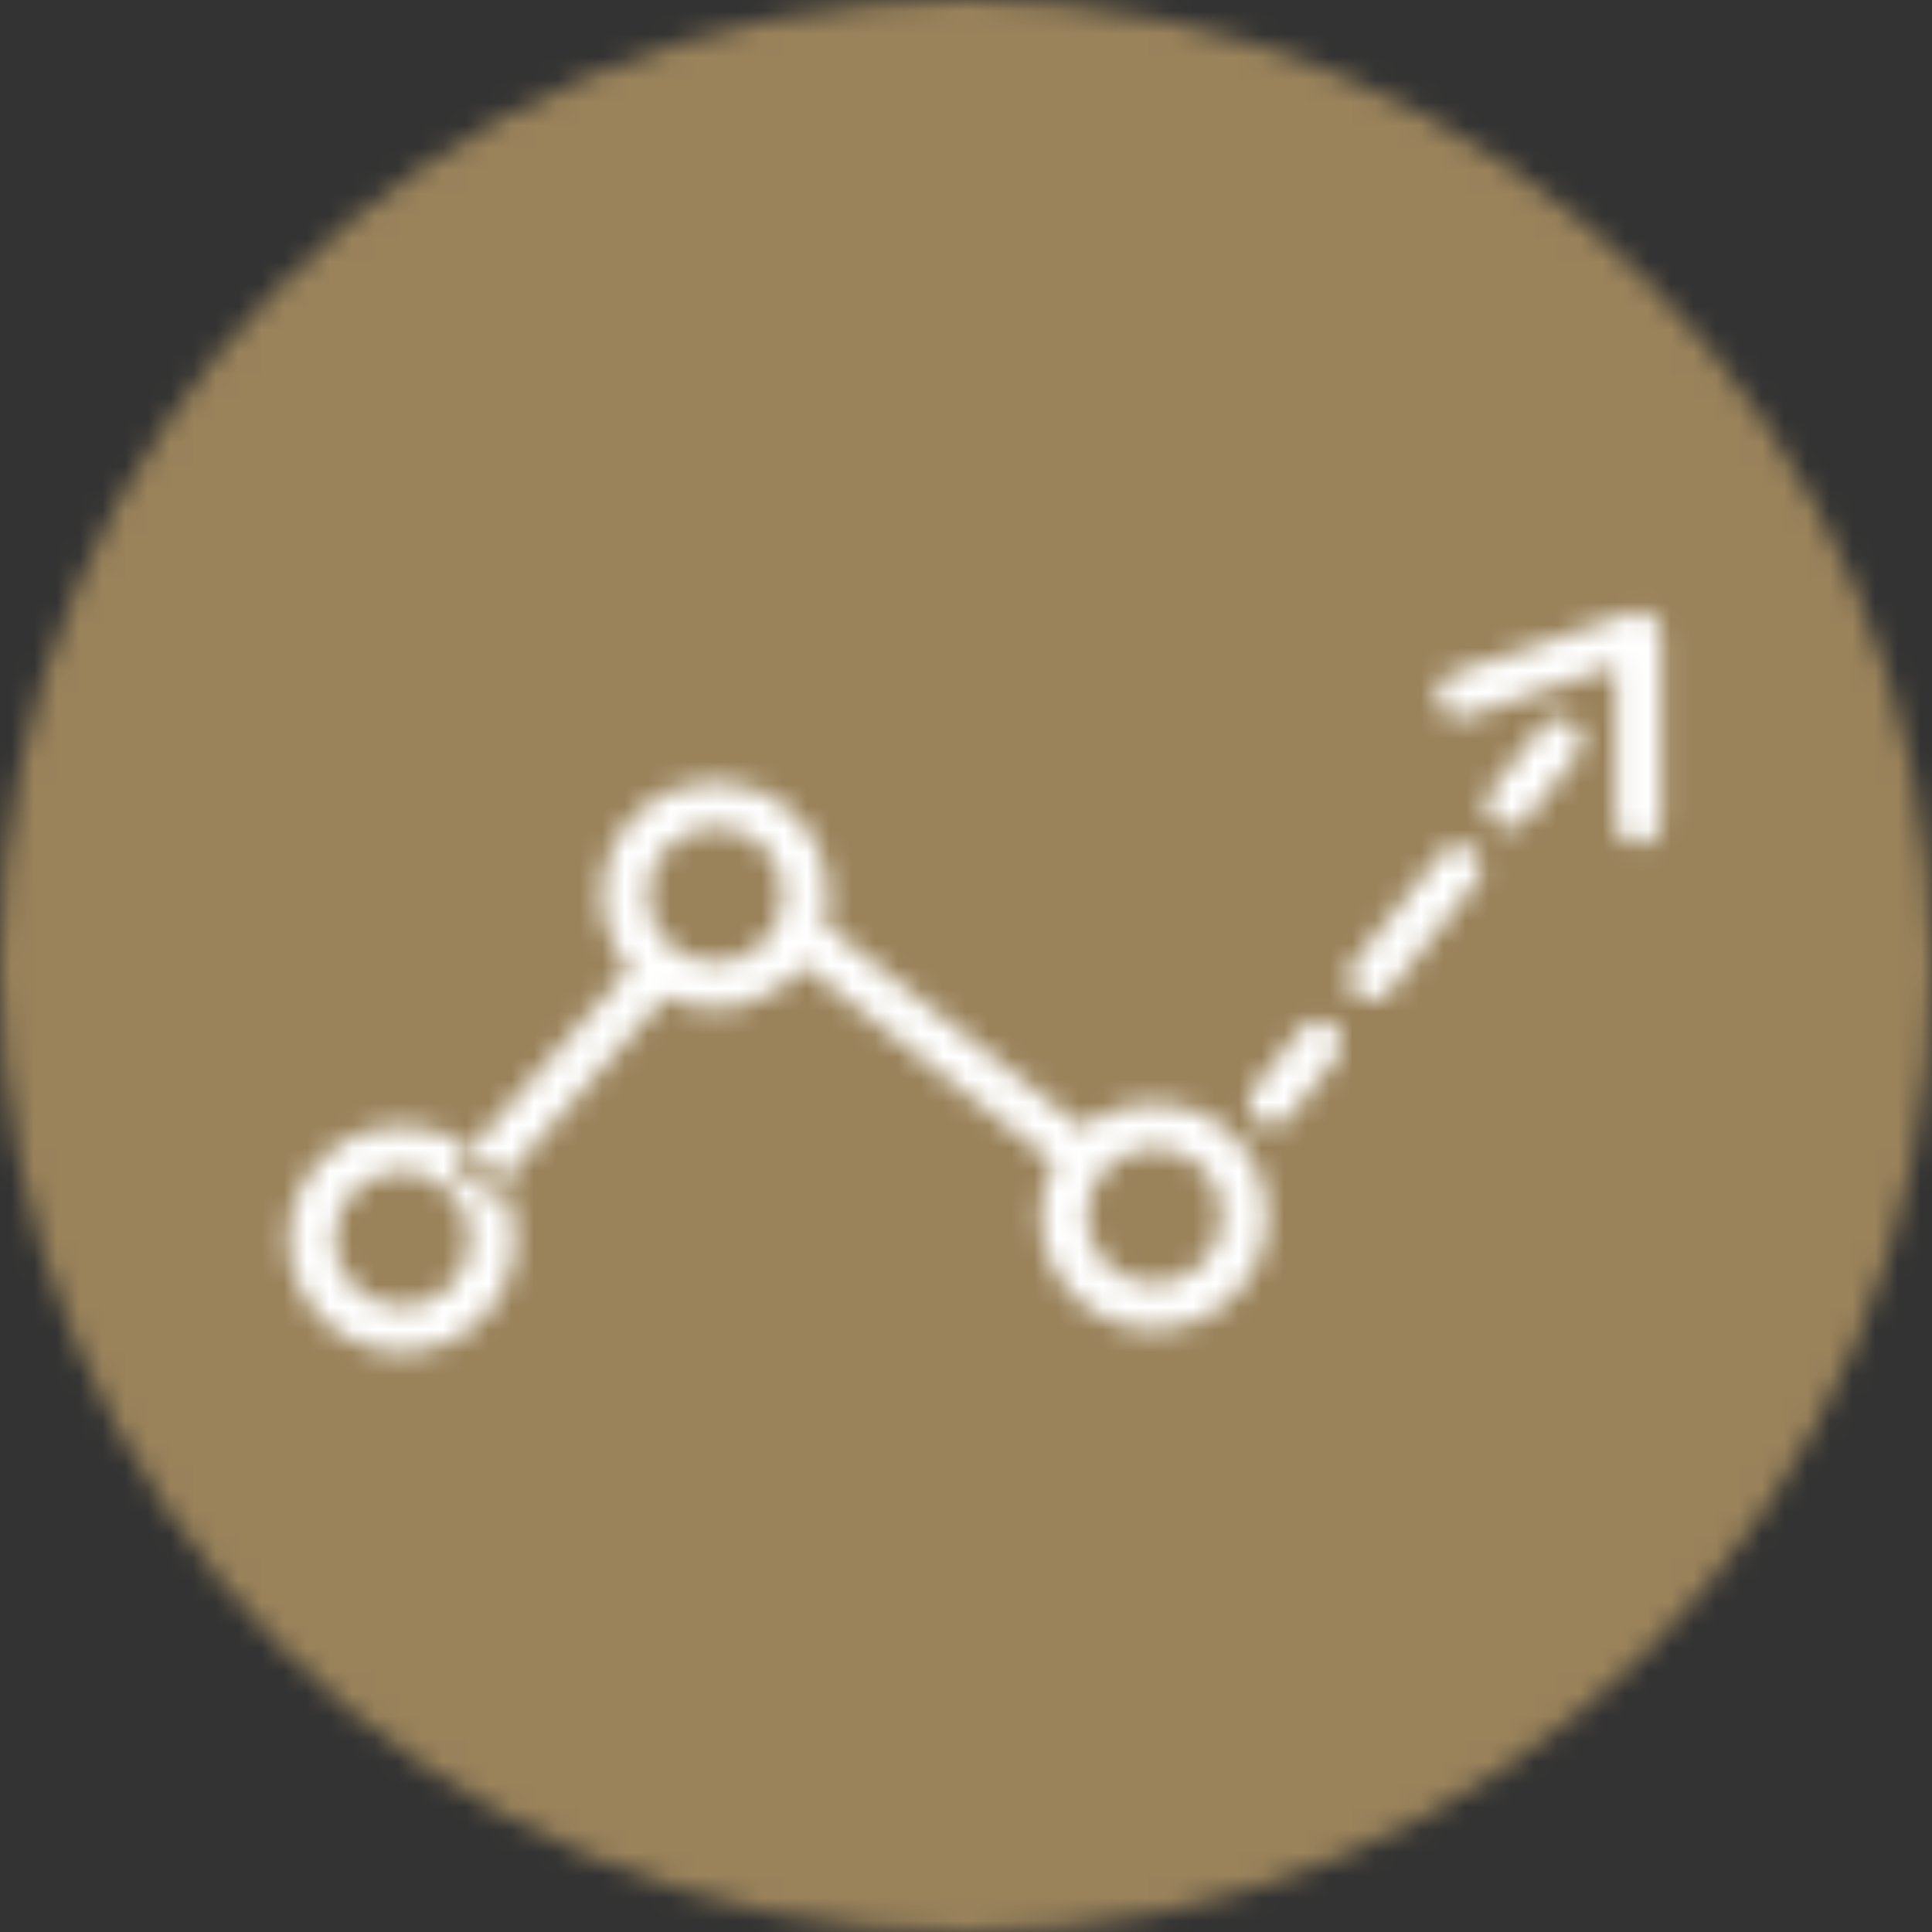
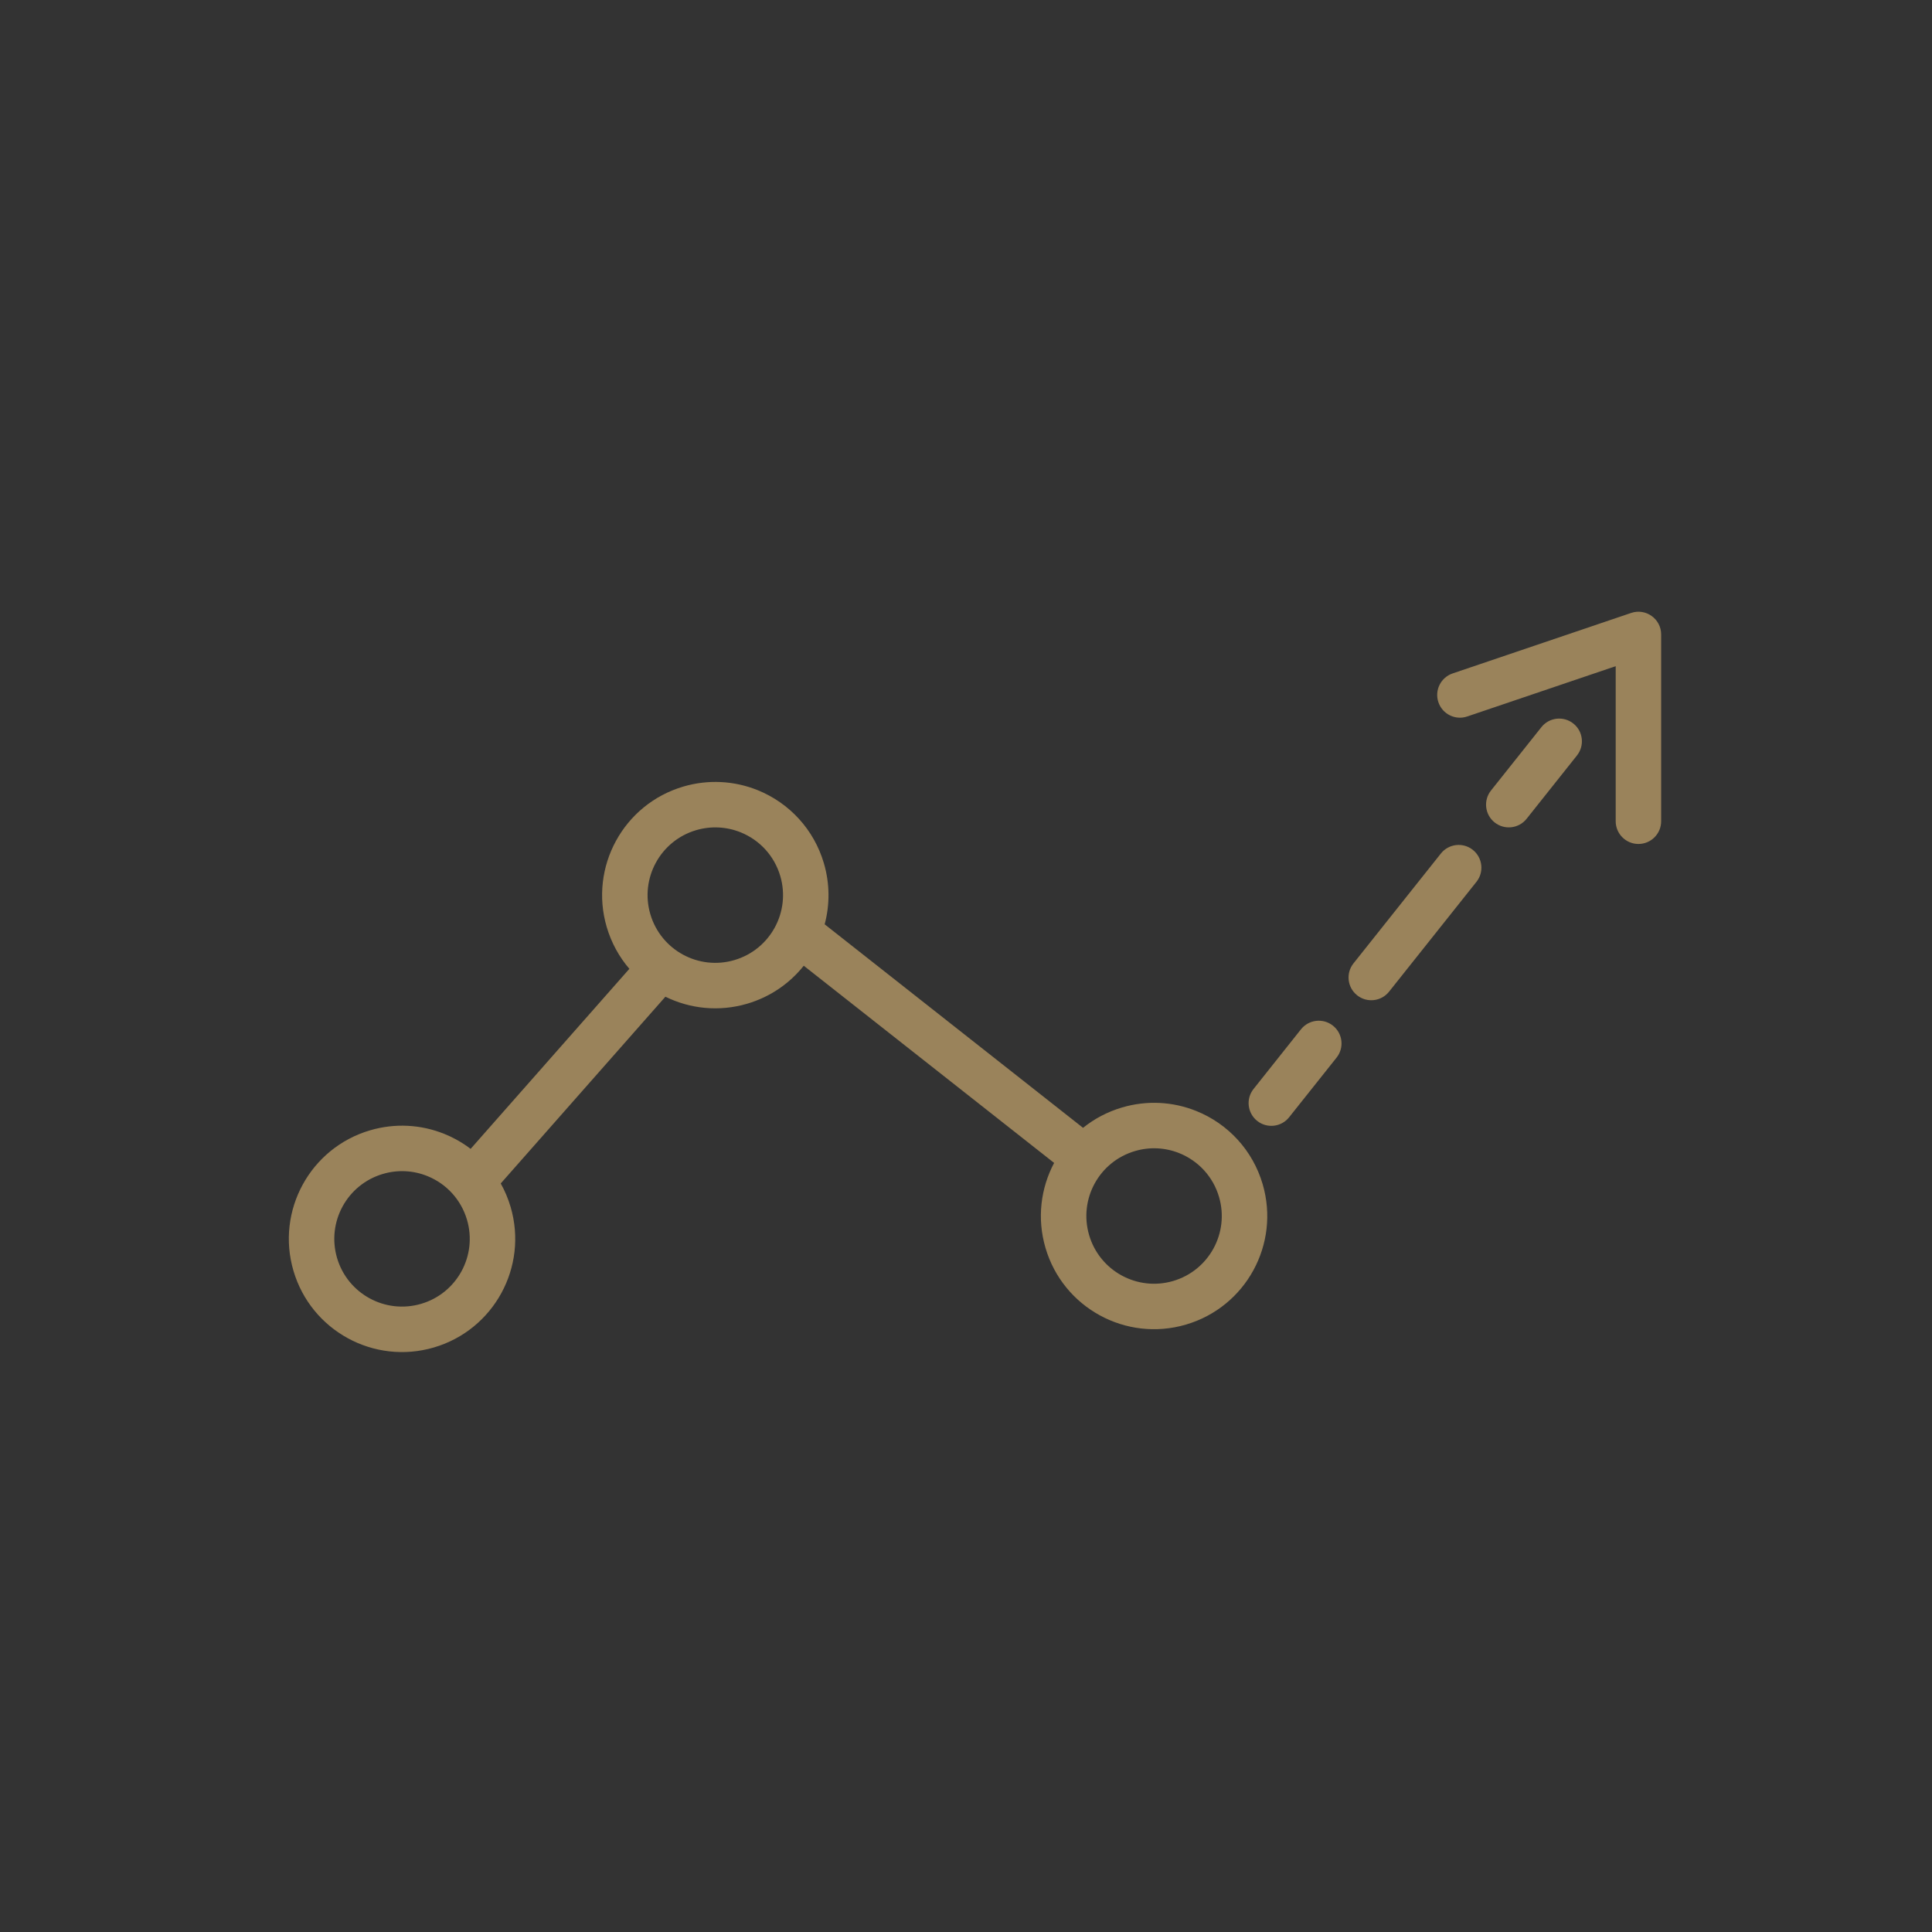
<svg xmlns="http://www.w3.org/2000/svg" xmlns:xlink="http://www.w3.org/1999/xlink" width="85px" height="85px" viewBox="0 0 85 85" version="1.1">
  <rect x="0" y="0" width="85" height="85" fill="#333333" stroke="none" />
  <title>icons/App/Circle</title>
  <desc>Created with Sketch.</desc>
  <defs>
    <circle id="path-1" cx="42.5" cy="42.5" r="42.5" />
    <path d="M7.802,40.742 C7.183,40.492 6.501,40.455 5.847,40.648 C4.269,41.111 3.365,42.767 3.829,44.346 C4.294,45.924 5.949,46.827 7.528,46.363 C9.107,45.899 10.01,44.244 9.546,42.665 C9.285,41.779 8.641,41.08 7.802,40.742 Z M11.465,42.101 C12.24,44.739 10.73,47.507 8.092,48.282 C5.454,49.058 2.687,47.548 1.911,44.91 C1.135,42.271 2.645,39.503 5.283,38.729 C6.373,38.408 7.517,38.47 8.549,38.887 C9.951,39.452 11.03,40.622 11.465,42.101 Z M24.362,31.488 C23.746,32.261 22.895,32.859 21.874,33.159 C20.629,33.525 19.355,33.382 18.275,32.851 L10.519,41.647 L9.019,40.324 L16.69,31.624 C16.244,31.105 15.899,30.485 15.693,29.786 C14.918,27.148 16.428,24.38 19.066,23.605 C20.156,23.285 21.299,23.347 22.332,23.763 C23.733,24.329 24.812,25.499 25.247,26.978 C25.515,27.888 25.51,28.813 25.282,29.666 L36.65,38.62 C37.144,38.222 37.723,37.913 38.369,37.723 C39.459,37.402 40.603,37.464 41.636,37.881 C43.037,38.446 44.117,39.617 44.551,41.095 C45.327,43.734 43.817,46.501 41.178,47.276 C38.541,48.052 35.773,46.542 34.998,43.905 C34.615,42.604 34.788,41.273 35.377,40.163 L24.362,31.488 Z M19.63,25.523 C18.052,25.987 17.148,27.644 17.612,29.221 C18.077,30.801 19.732,31.704 21.31,31.24 C22.889,30.776 23.793,29.12 23.329,27.542 C23.068,26.655 22.424,25.957 21.584,25.618 C20.965,25.369 20.283,25.332 19.63,25.523 Z M40.888,39.736 C40.269,39.486 39.588,39.449 38.934,39.642 C37.355,40.105 36.452,41.761 36.917,43.34 C37.381,44.918 39.036,45.822 40.614,45.358 C42.193,44.894 43.096,43.238 42.632,41.659 C42.372,40.773 41.728,40.075 40.888,39.736 Z M45.716,38.155 C45.372,38.587 44.743,38.659 44.311,38.315 C43.879,37.971 43.807,37.342 44.151,36.91 L46.238,34.285 C46.582,33.853 47.211,33.781 47.644,34.125 C48.076,34.469 48.148,35.098 47.804,35.53 L45.716,38.155 Z M50.113,32.629 C49.769,33.061 49.14,33.133 48.708,32.789 C48.276,32.445 48.204,31.816 48.548,31.384 L52.393,26.551 C52.737,26.119 53.366,26.047 53.798,26.391 C54.23,26.735 54.302,27.364 53.958,27.796 L50.113,32.629 Z M56.164,25.024 C55.82,25.456 55.191,25.528 54.758,25.184 C54.326,24.841 54.254,24.212 54.598,23.779 L56.815,20.992 C57.158,20.56 57.787,20.488 58.22,20.832 C58.652,21.175 58.724,21.804 58.38,22.237 L56.164,25.024 Z M53.552,20.522 C53.029,20.7 52.461,20.419 52.284,19.896 C52.106,19.373 52.387,18.805 52.91,18.628 L60.763,15.967 C61.412,15.747 62.084,16.23 62.084,16.914 L62.084,25.131 C62.084,25.683 61.637,26.131 61.084,26.131 C60.532,26.131 60.084,25.683 60.084,25.131 L60.084,18.309 L53.552,20.522 Z" id="path-3" />
  </defs>
  <g id="Symbols" stroke="none" stroke-width="1" fill="none" fill-rule="evenodd">
    <g id="-Caracteristicas_APP/#1/Medicion_rendimiento" transform="translate(-384, -318)">
      <g id="Bloque---Caracteristicas-APP">
        <g id="caracteristicas-esquerda" transform="translate(110, 318)">
          <g id="Caracteristica-#1" transform="translate(30, 0)">
            <g id="icons/App/Circle" transform="translate(244, 0)">
              <mask id="mask-2" fill="white">
                <use xlink:href="#path-1" />
              </mask>
              <g id="Oval" fill-rule="nonzero" />
              <g id="Colors/Gold_#9a835b/active" mask="url(#mask-2)" fill="#9A835B" fill-rule="evenodd">
                <g transform="translate(-1, 0)" id="Fill-5">
-                   <polygon points="0 85 86 85 86 0 0 0" />
-                 </g>
+                   </g>
              </g>
              <g id="icons/caracteristicas_app/ic_medicion_rendimiento" mask="url(#mask-2)">
                <g transform="translate(11, 11)">
                  <mask id="mask-4" fill="white">
                    <use xlink:href="#path-3" />
                  </mask>
                  <use id="Combined-Shape" stroke="none" fill="#9A835B" fill-rule="nonzero" xlink:href="#path-3" />
                  <g id="Colors/White_#ffffff" stroke="none" fill="none" mask="url(#mask-4)" fill-rule="evenodd">
-                     <polygon id="Fill-6" fill="#FFFFFF" points="0 64 64 64 64 0 0 0" />
-                   </g>
+                     </g>
                </g>
              </g>
            </g>
          </g>
        </g>
      </g>
    </g>
  </g>
</svg>